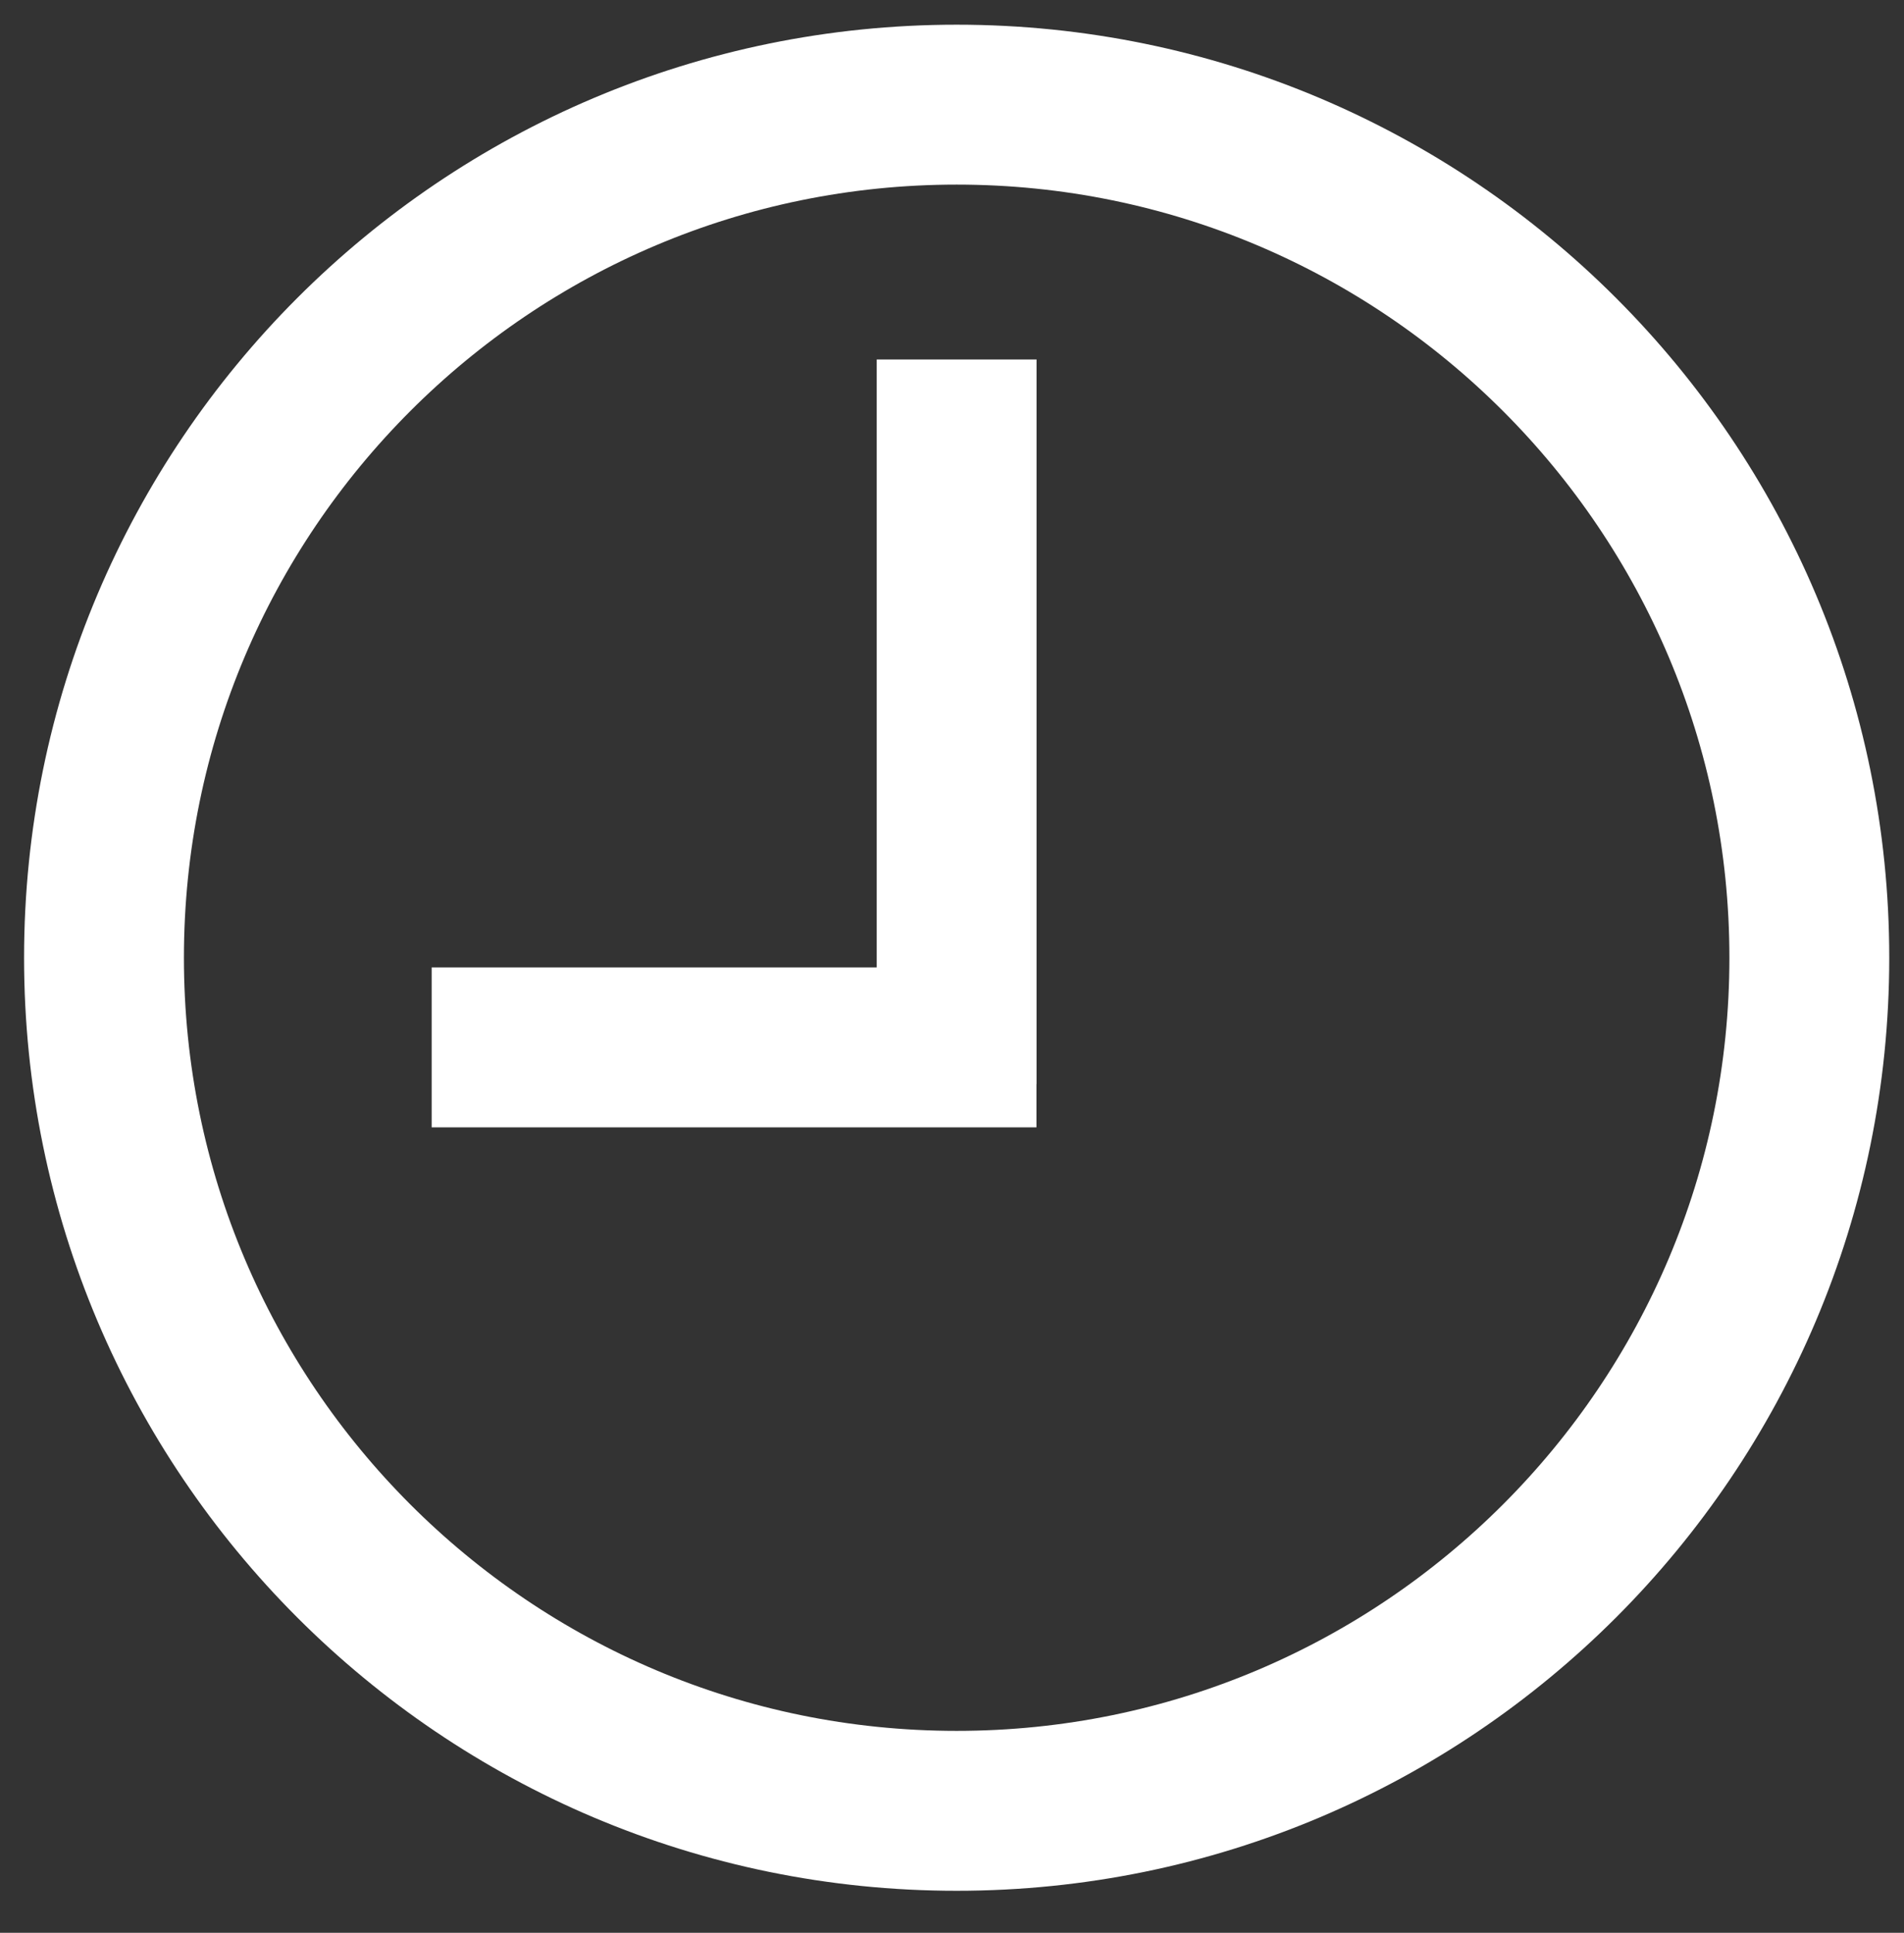
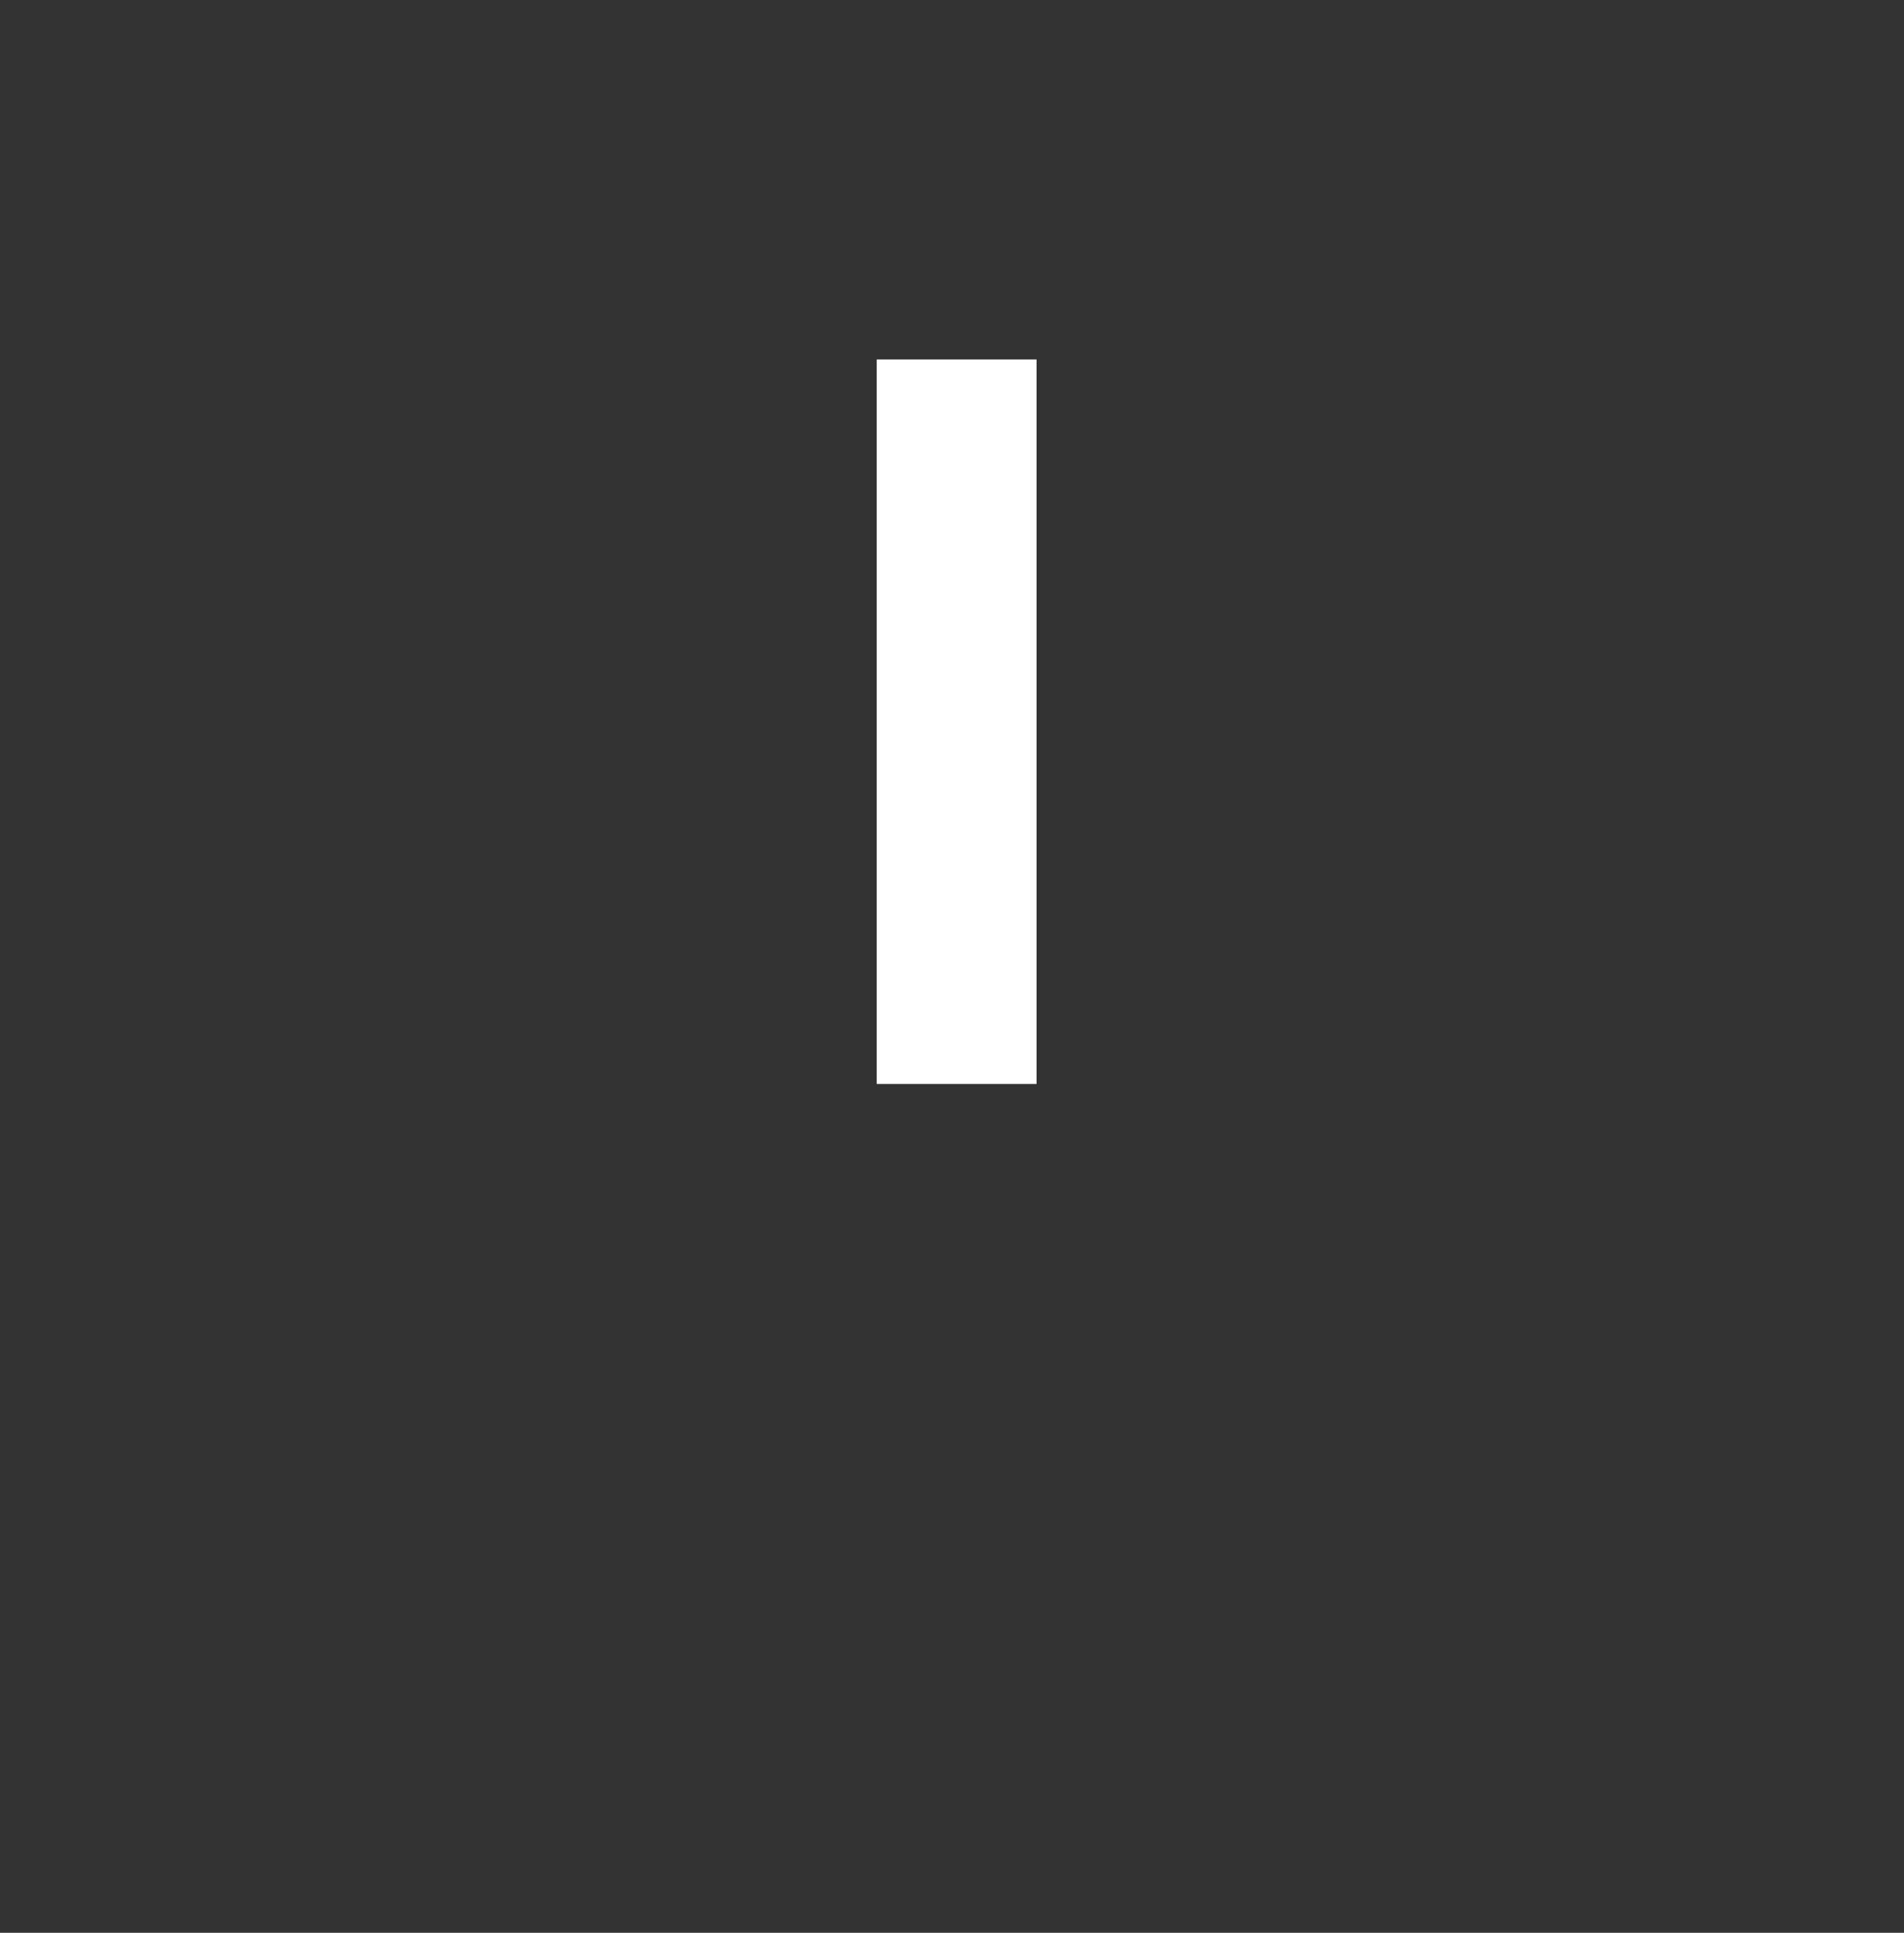
<svg xmlns="http://www.w3.org/2000/svg" width="100%" height="100%" viewBox="0 0 136 138" version="1.1" xml:space="preserve" style="fill-rule:evenodd;clip-rule:evenodd;">
  <rect x="0" y="0" width="136" height="138" fill="#333333" stroke="none" />
  <g transform="matrix(0,4.167,4.167,0,94.196,51.529)">
    <path d="M-6.207,-6.207L6.207,-6.207" style="fill:none;fill-rule:nonzero;stroke:white;stroke-width:2.74px;" />
  </g>
  <g transform="matrix(4.167,0,0,4.167,68.333,7.472)">
-     <path d="M0,29.234C-8.072,29.234 -14.616,22.687 -14.616,14.617C-14.616,6.547 -8.072,0 0,0C8.072,0 14.616,6.547 14.616,14.617C14.616,22.687 8.072,29.234 0,29.234Z" style="fill:none;fill-rule:nonzero;stroke:white;stroke-width:2.74px;" />
-   </g>
+     </g>
  <g transform="matrix(4.167,0,0,4.167,30.833,74.782)">
-     <path d="M0,0L10.367,0" style="fill:none;fill-rule:nonzero;stroke:white;stroke-width:2.74px;" />
-   </g>
+     </g>
</svg>